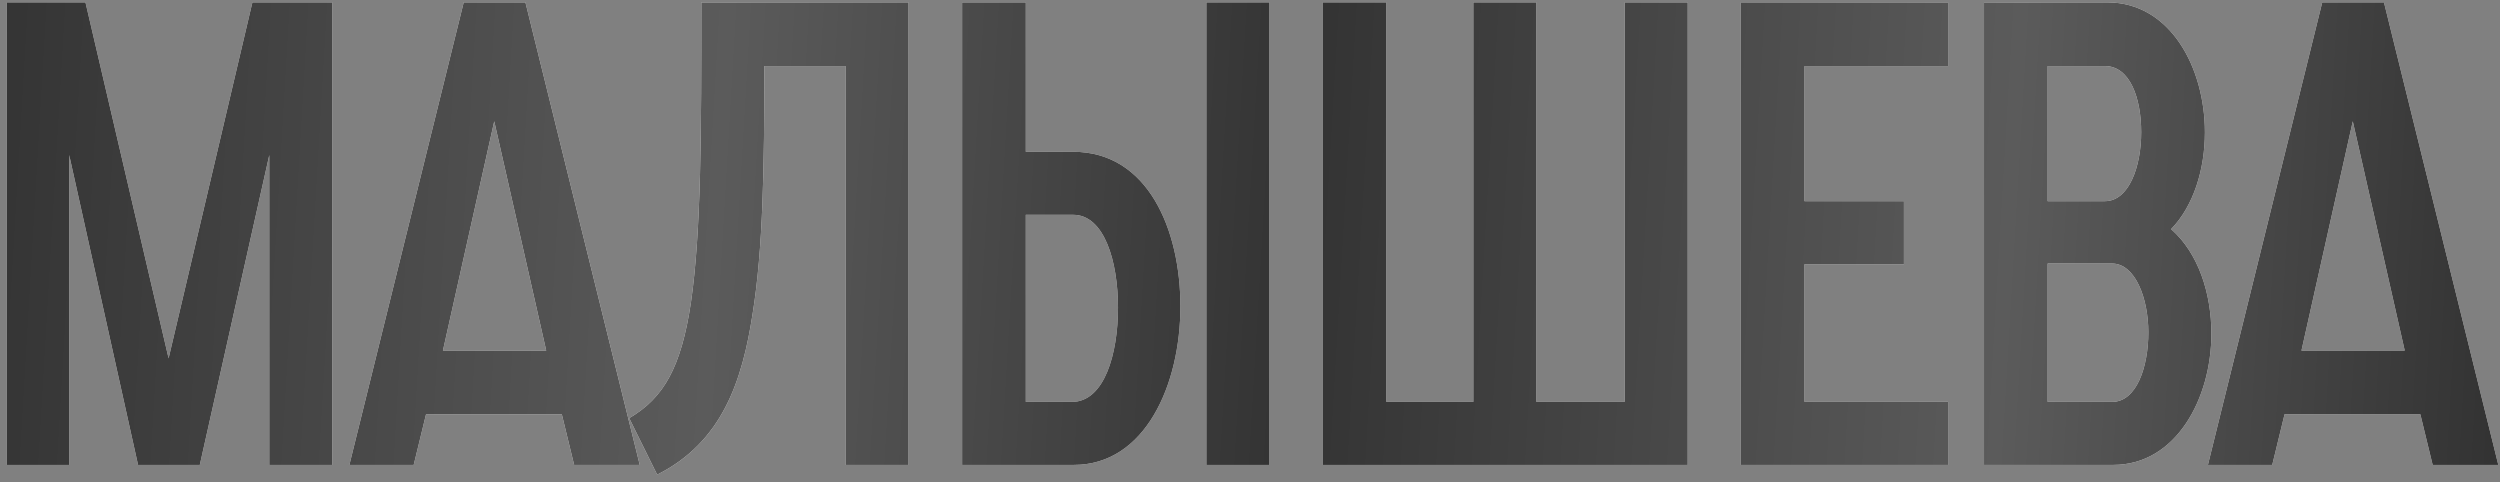
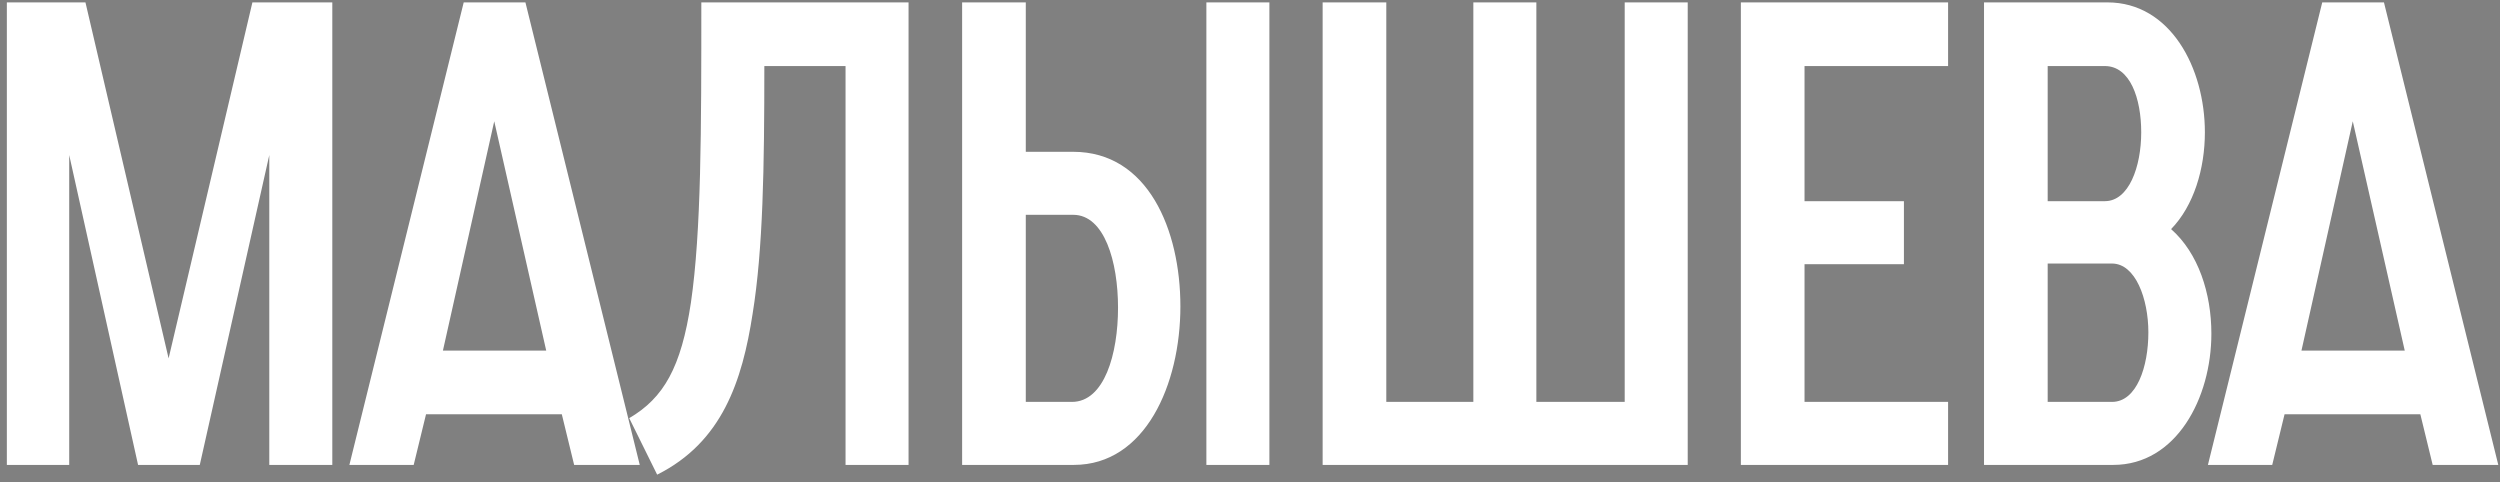
<svg xmlns="http://www.w3.org/2000/svg" width="254" height="49" viewBox="0 0 254 49" fill="none">
  <rect x="0" y="0" width="254" height="49" fill="#808080" stroke="none" />
  <path d="M0.696 47.235V0.243H8.682L17.13 36.411L25.644 0.243H33.762V47.235H27.36V15.753L20.298 47.235H14.028L7.032 15.753V47.235H0.696ZM35.497 47.235L47.113 0.243H53.383L64.999 47.235H58.333L57.079 42.087H43.285L42.031 47.235H35.497ZM45.001 35.619H55.495L50.215 12.321L45.001 35.619ZM71.255 0.243H92.309V47.235H85.907V6.711H77.657C77.657 17.007 77.525 25.323 76.469 31.857C75.413 38.721 73.367 44.925 66.767 48.225L63.929 42.483C67.427 40.437 69.209 37.335 70.199 30.735C71.255 23.475 71.255 13.245 71.255 0.243ZM104.22 40.833H108.906C112.206 40.833 113.592 35.949 113.592 31.263C113.592 26.577 112.206 21.825 109.038 21.825H104.22V40.833ZM97.752 47.235V0.243H104.22V15.423H109.038C116.628 15.423 119.928 23.343 119.928 31.131C119.928 39.051 116.364 47.235 109.104 47.235H97.752ZM122.568 0.243V47.235H128.97V0.243H122.568ZM134.38 47.235V0.243H140.848V40.833H149.692V0.243H156.094V40.833H165.07V0.243H171.472V47.235H134.38ZM176.872 47.235V0.243H197.926V6.711H183.34V20.439H193.438V26.841H183.34V40.833H197.926V47.235H176.872ZM201.576 47.235V0.243H214.116C220.518 0.243 224.016 6.909 224.016 13.443C224.016 17.139 222.894 20.901 220.584 23.277C223.356 25.719 224.676 29.811 224.676 33.903C224.676 40.437 221.112 47.235 214.71 47.235H201.576ZM208.044 40.833H214.578C217.086 40.833 218.274 37.269 218.274 33.771C218.274 30.339 216.954 26.775 214.578 26.775H208.044V40.833ZM208.044 20.439H213.852C216.294 20.439 217.548 16.941 217.548 13.443C217.548 10.011 216.426 6.711 213.852 6.711H208.044V20.439ZM224.324 47.235L235.94 0.243H242.21L253.826 47.235H247.16L245.906 42.087H232.112L230.858 47.235H224.324ZM233.828 35.619H244.322L239.042 12.321L233.828 35.619Z" fill="white" />
-   <path d="M0.696 47.235V0.243H8.682L17.13 36.411L25.644 0.243H33.762V47.235H27.36V15.753L20.298 47.235H14.028L7.032 15.753V47.235H0.696ZM35.497 47.235L47.113 0.243H53.383L64.999 47.235H58.333L57.079 42.087H43.285L42.031 47.235H35.497ZM45.001 35.619H55.495L50.215 12.321L45.001 35.619ZM71.255 0.243H92.309V47.235H85.907V6.711H77.657C77.657 17.007 77.525 25.323 76.469 31.857C75.413 38.721 73.367 44.925 66.767 48.225L63.929 42.483C67.427 40.437 69.209 37.335 70.199 30.735C71.255 23.475 71.255 13.245 71.255 0.243ZM104.22 40.833H108.906C112.206 40.833 113.592 35.949 113.592 31.263C113.592 26.577 112.206 21.825 109.038 21.825H104.22V40.833ZM97.752 47.235V0.243H104.22V15.423H109.038C116.628 15.423 119.928 23.343 119.928 31.131C119.928 39.051 116.364 47.235 109.104 47.235H97.752ZM122.568 0.243V47.235H128.97V0.243H122.568ZM134.38 47.235V0.243H140.848V40.833H149.692V0.243H156.094V40.833H165.07V0.243H171.472V47.235H134.38ZM176.872 47.235V0.243H197.926V6.711H183.34V20.439H193.438V26.841H183.34V40.833H197.926V47.235H176.872ZM201.576 47.235V0.243H214.116C220.518 0.243 224.016 6.909 224.016 13.443C224.016 17.139 222.894 20.901 220.584 23.277C223.356 25.719 224.676 29.811 224.676 33.903C224.676 40.437 221.112 47.235 214.71 47.235H201.576ZM208.044 40.833H214.578C217.086 40.833 218.274 37.269 218.274 33.771C218.274 30.339 216.954 26.775 214.578 26.775H208.044V40.833ZM208.044 20.439H213.852C216.294 20.439 217.548 16.941 217.548 13.443C217.548 10.011 216.426 6.711 213.852 6.711H208.044V20.439ZM224.324 47.235L235.94 0.243H242.21L253.826 47.235H247.16L245.906 42.087H232.112L230.858 47.235H224.324ZM233.828 35.619H244.322L239.042 12.321L233.828 35.619Z" fill="url(#paint0_linear_446_2076)" />
  <defs>
    <linearGradient id="paint0_linear_446_2076" x1="-3" y1="18.867" x2="253.726" y2="33.97" gradientUnits="userSpaceOnUse">
      <stop stop-color="#333333" />
      <stop offset="0.295" stop-color="#5B5B5B" />
      <stop offset="0.525" stop-color="#333333" />
      <stop offset="0.805" stop-color="#5B5B5B" />
      <stop offset="1" stop-color="#333333" />
    </linearGradient>
  </defs>
</svg>